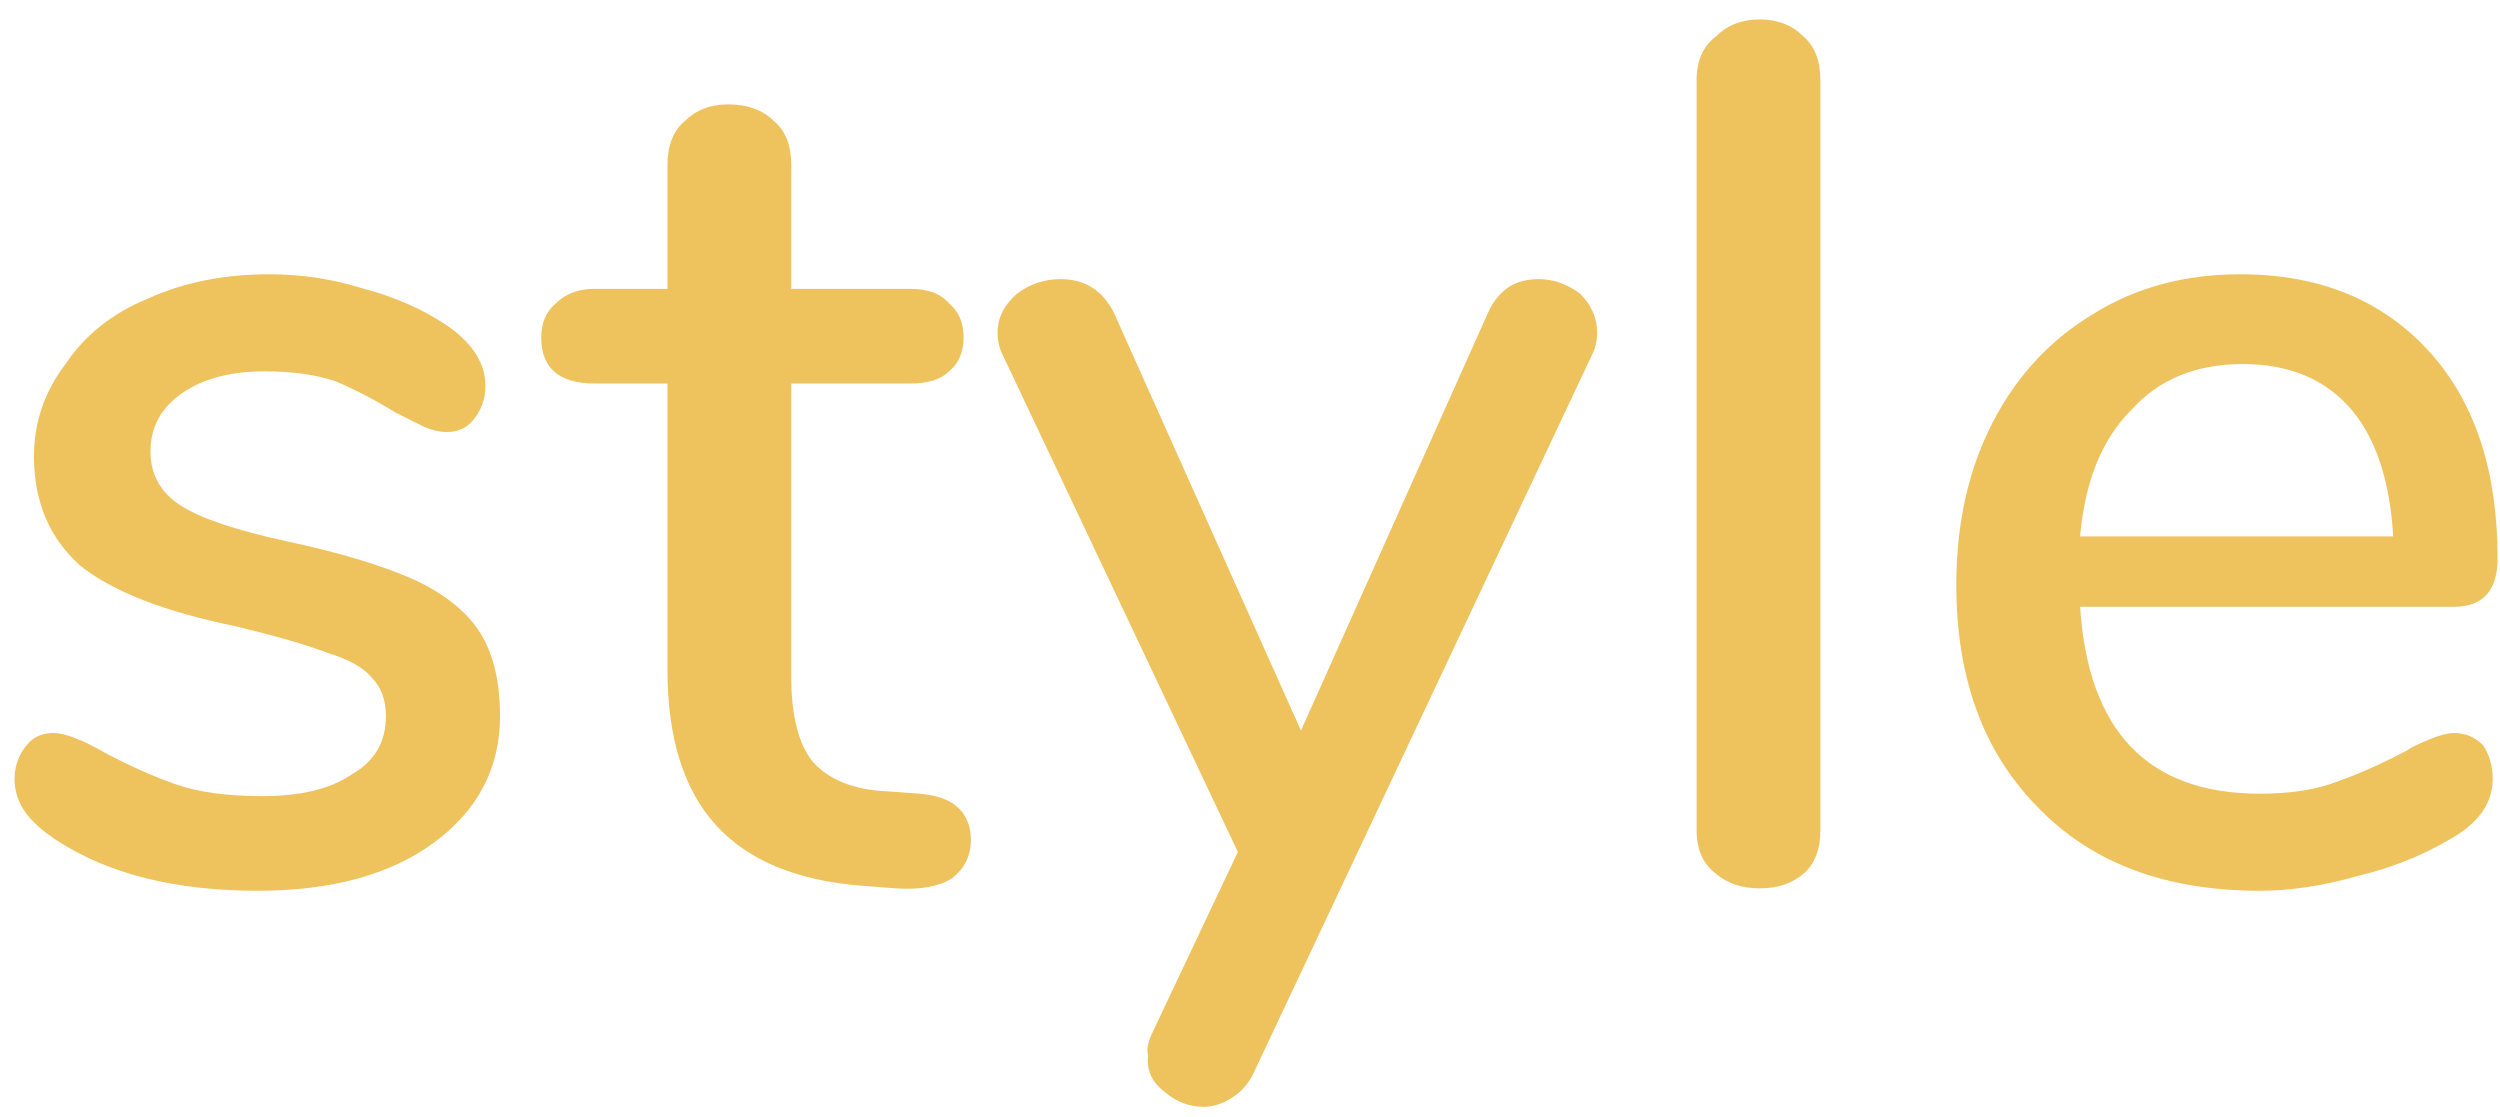
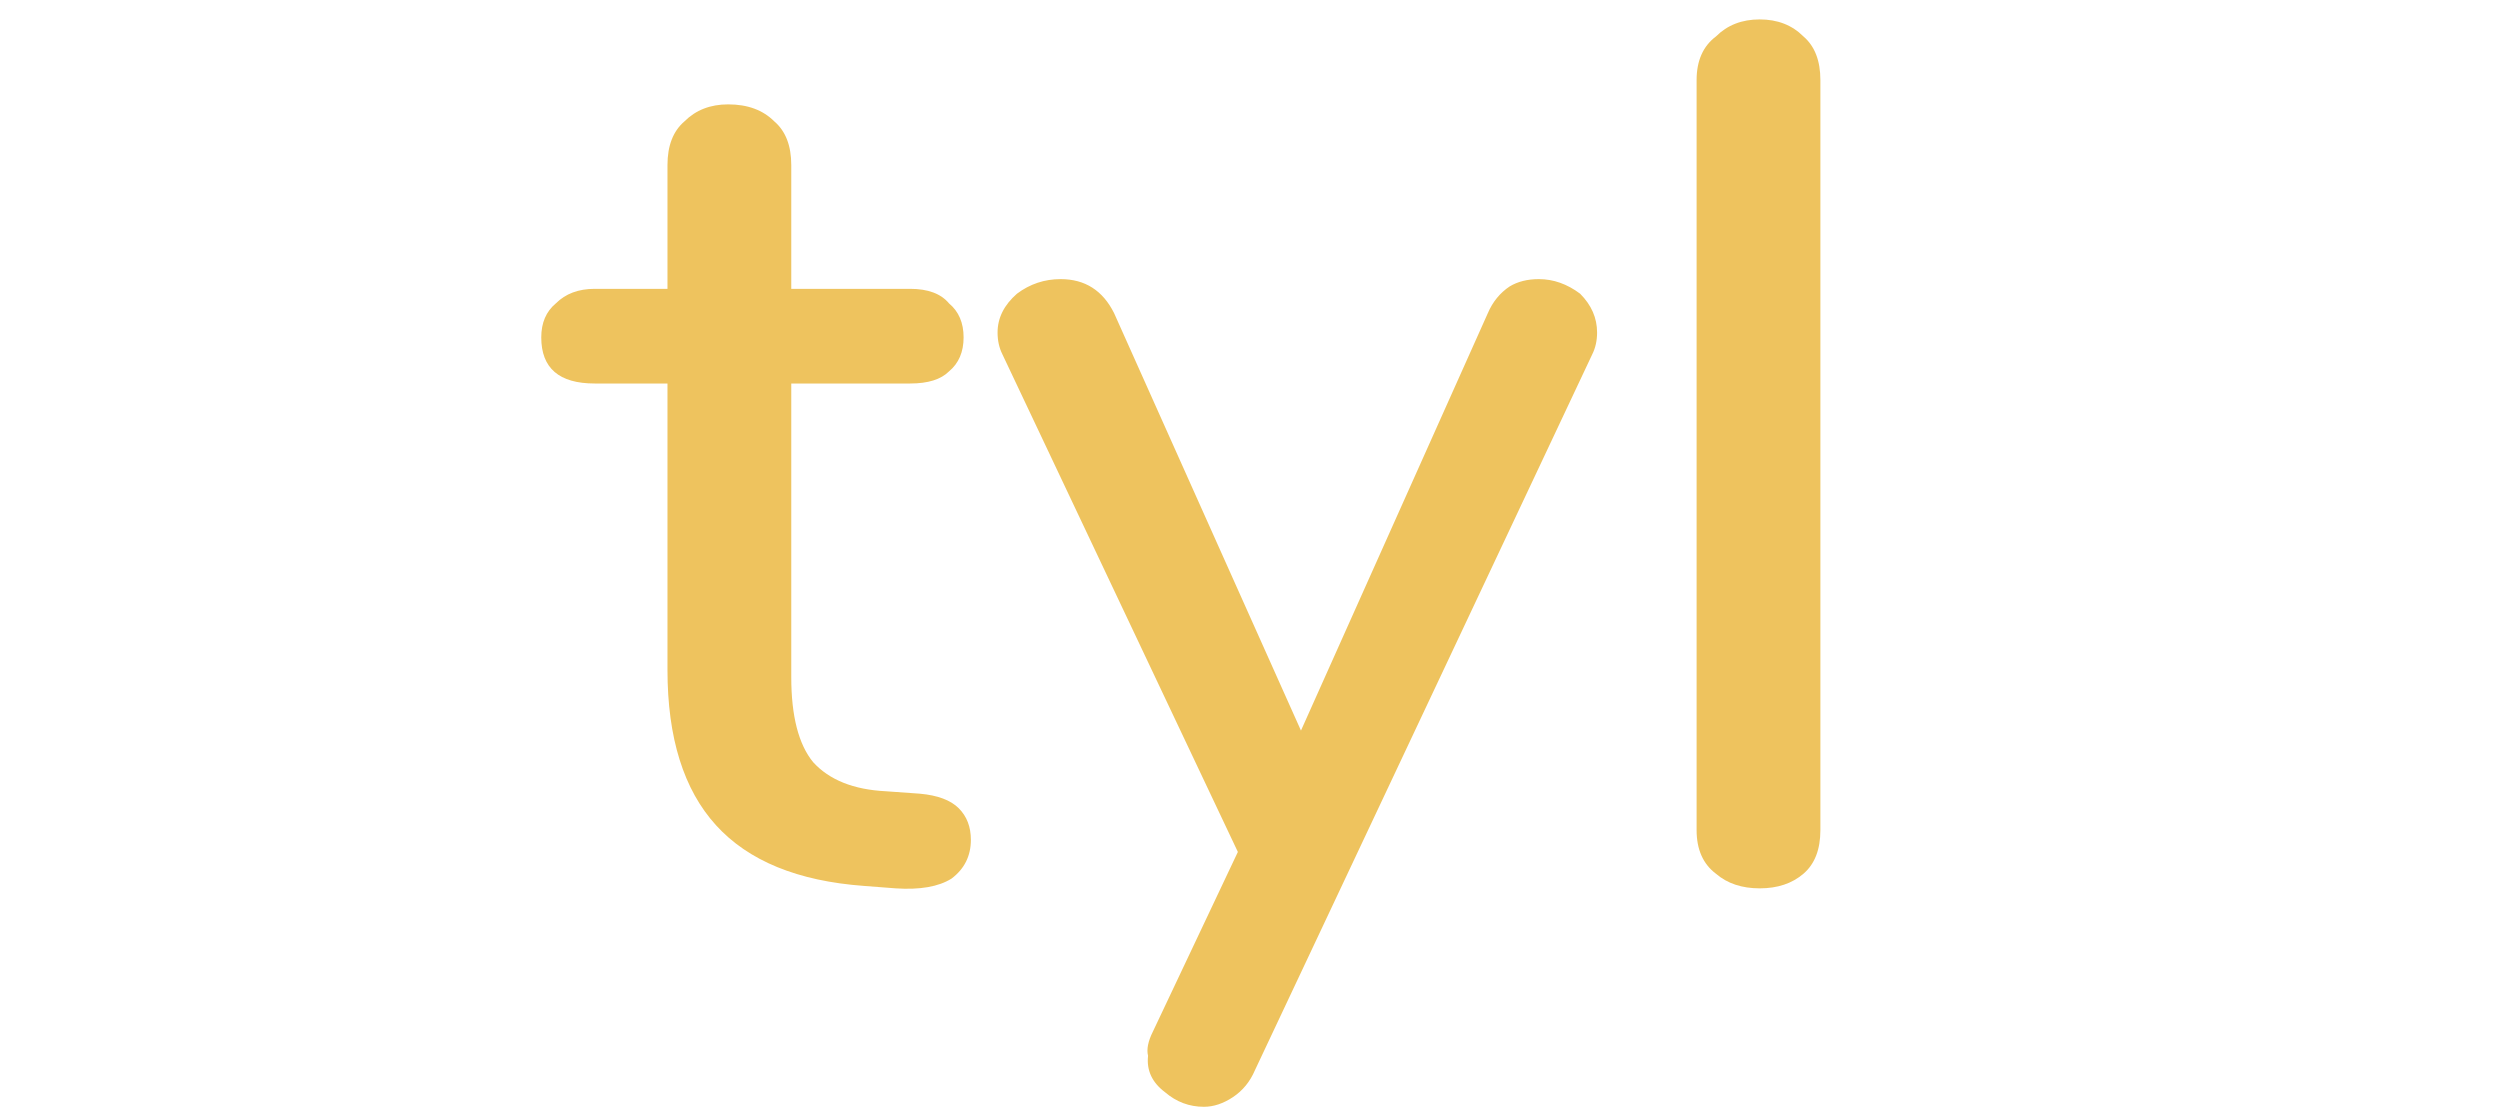
<svg xmlns="http://www.w3.org/2000/svg" version="1.2" viewBox="0 0 103 46" width="103" height="46">
  <defs>
    <clipPath clipPathUnits="userSpaceOnUse" id="cp1">
      <path d="m-144-85h250v150h-250z" />
    </clipPath>
  </defs>
  <style>.a{fill:#eec35e}</style>
  <g clip-path="url(#cp1)">
-     <path class="a" d="m2.3 34.6q-0.9-0.6-1.3-1.2-0.4-0.6-0.4-1.3 0-0.8 0.5-1.4 0.4-0.5 1.1-0.5 0.7 0 2.1 0.8 1.5 0.8 2.9 1.3 1.4 0.5 3.6 0.5 2.4 0 3.7-0.9 1.4-0.8 1.4-2.4 0-1-0.6-1.6-0.5-0.6-1.8-1-1.3-0.5-3.8-1.1-4.4-0.9-6.4-2.5-1.9-1.7-1.9-4.5 0-2.1 1.3-3.8 1.2-1.8 3.4-2.7 2.2-1 5-1 2 0 3.9 0.6 1.9 0.5 3.4 1.5 1.6 1.1 1.6 2.5 0 0.8-0.5 1.4-0.4 0.5-1.1 0.5-0.4 0-0.9-0.2-0.4-0.2-1.2-0.6-1.3-0.8-2.5-1.3-1.2-0.4-2.9-0.4-2.1 0-3.4 0.9-1.3 0.9-1.3 2.4 0 1.4 1.2 2.2 1.2 0.8 4.4 1.5 3.3 0.7 5.3 1.6 1.9 0.9 2.7 2.2 0.8 1.3 0.8 3.4 0 3.2-2.7 5.2-2.7 2-7.3 2-5.1 0-8.3-2.1z" />
    <path class="a" d="m39.5 33.3q0.5 0.5 0.5 1.3 0 1-0.8 1.6-0.8 0.5-2.3 0.4l-1.3-0.1q-4.1-0.3-6.1-2.5-2-2.2-2-6.4v-11.8h-3q-2.2 0-2.2-1.9 0-0.9 0.6-1.4 0.6-0.6 1.6-0.6h3v-5.1q0-1.2 0.7-1.8 0.7-0.7 1.8-0.7 1.2 0 1.9 0.7 0.7 0.6 0.7 1.8v5.1h4.9q1.1 0 1.6 0.6 0.6 0.5 0.6 1.4 0 0.9-0.6 1.4-0.5 0.5-1.6 0.5h-4.9v12.1q0 2.4 0.9 3.5 1 1.1 3 1.2l1.4 0.1q1.1 0.1 1.6 0.6z" />
    <path class="a" d="m62.2 11.8q0.5-0.3 1.2-0.3 0.9 0 1.7 0.6 0.7 0.7 0.7 1.6 0 0.5-0.2 0.9l-13.9 29.5q-0.3 0.7-0.9 1.1-0.6 0.4-1.2 0.4-0.9 0-1.6-0.6-0.8-0.6-0.7-1.5-0.1-0.4 0.2-1l3.5-7.4-9.7-20.5q-0.2-0.4-0.2-0.9 0-0.9 0.8-1.6 0.8-0.6 1.8-0.6 1.5 0 2.2 1.4l7.7 17.2 7.7-17.2q0.3-0.7 0.9-1.1z" />
    <path class="a" d="m70.7 36q-0.8-0.6-0.8-1.8v-30.9q0-1.2 0.8-1.8 0.7-0.7 1.8-0.7 1.1 0 1.8 0.7 0.7 0.6 0.7 1.8v30.9q0 1.2-0.7 1.8-0.7 0.6-1.8 0.6-1.1 0-1.8-0.6z" />
-     <path class="a" d="m102.3 30.7q0.4 0.6 0.4 1.4 0 1.5-1.8 2.5-1.7 1-3.8 1.5-2.1 0.6-4 0.6-5.8 0-9.1-3.4-3.4-3.4-3.4-9.2 0-3.8 1.5-6.7 1.5-2.9 4.2-4.5 2.6-1.6 6-1.6 4.9 0 7.8 3.2 2.8 3.1 2.8 8.5 0 2-1.8 2h-15.4q0.5 7.7 7.4 7.7 1.9 0 3.2-0.5 1.4-0.5 2.9-1.3 0.1-0.1 0.8-0.4 0.7-0.3 1.1-0.3 0.7 0 1.2 0.5zm-14.5-13.8q-1.8 1.8-2.1 5.2h12.9q-0.2-3.4-1.7-5.2-1.6-1.9-4.5-1.9-2.9 0-4.6 1.9z" />
  </g>
</svg>